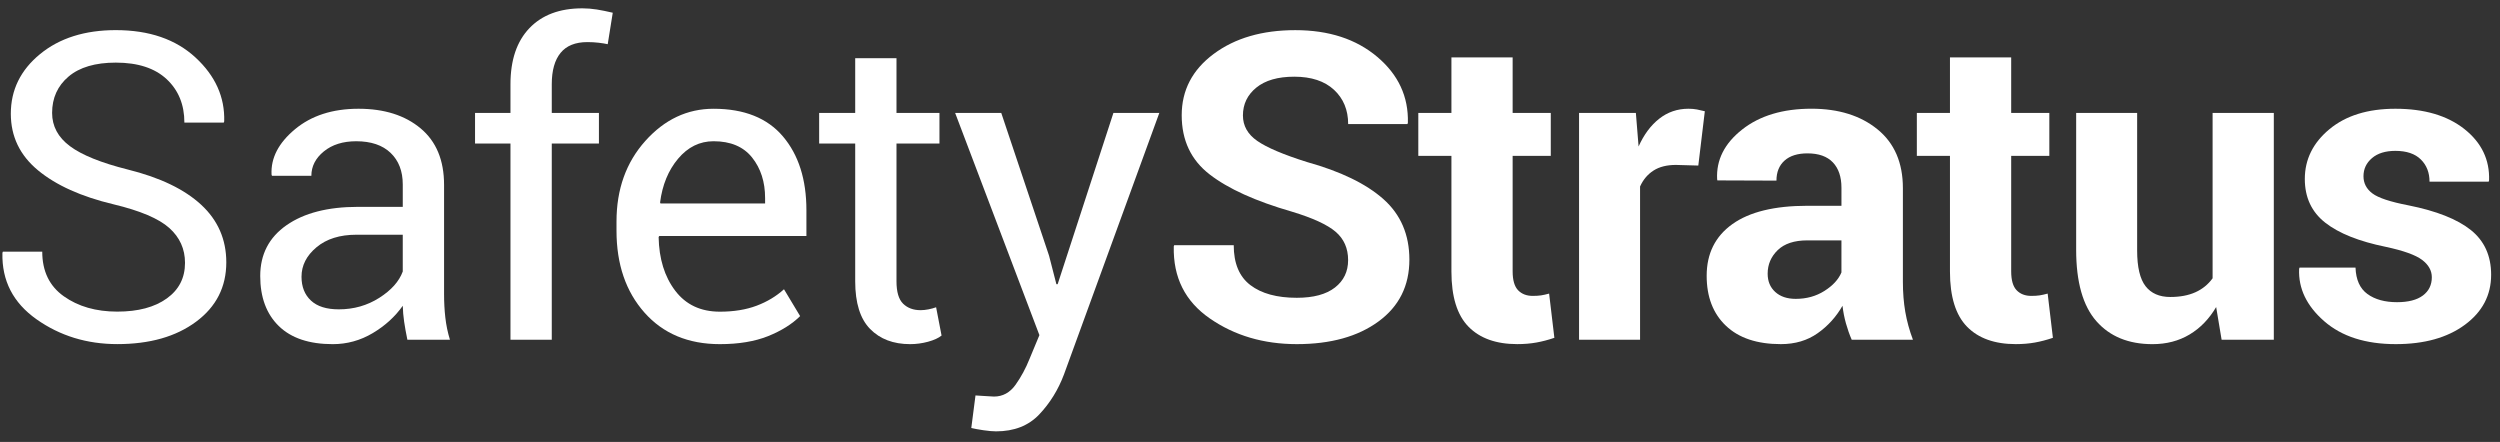
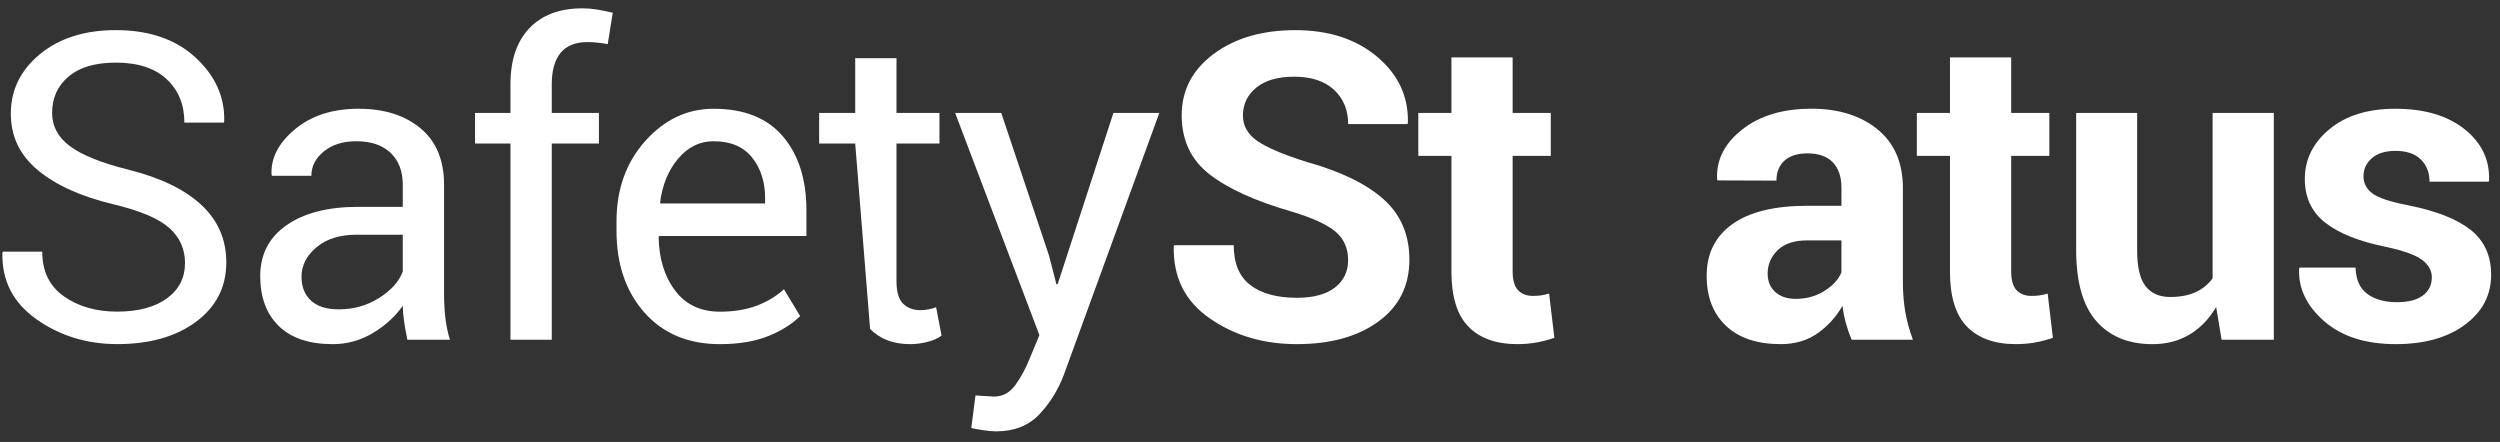
<svg xmlns="http://www.w3.org/2000/svg" width="198px" height="35px" viewBox="0 0 198 35" version="1.1">
  <rect x="0" y="0" width="198" height="35" fill="#333333" stroke="none" />
  <title>logo_ss_blue</title>
  <desc>Created with Sketch.</desc>
  <g id="Page-1" stroke="none" stroke-width="1" fill="none" fill-rule="evenodd">
    <g id="logo_ss_blue" fill="#FFFFFF" fill-rule="nonzero">
      <path d="M14.653,20.82 C14.653,19.72 14.238,18.799 13.408,18.056 C12.578,17.313 11.106,16.689 8.992,16.182 C6.435,15.572 4.44,14.673 3.007,13.486 C1.573,12.299 0.857,10.806 0.857,9.009 C0.857,7.123 1.629,5.548 3.173,4.283 C4.717,3.018 6.717,2.386 9.174,2.386 C11.819,2.386 13.924,3.111 15.491,4.561 C17.057,6.011 17.812,7.693 17.757,9.608 L17.724,9.708 L14.603,9.708 C14.603,8.291 14.135,7.146 13.2,6.271 C12.264,5.397 10.923,4.959 9.174,4.959 C7.547,4.959 6.299,5.327 5.43,6.063 C4.561,6.8 4.127,7.76 4.127,8.944 C4.127,9.996 4.597,10.873 5.538,11.575 C6.478,12.278 8.006,12.895 10.12,13.426 C12.665,14.057 14.602,14.987 15.931,16.215 C17.26,17.443 17.923,18.965 17.923,20.779 C17.923,22.728 17.126,24.294 15.532,25.478 C13.938,26.663 11.857,27.253 9.29,27.253 C6.877,27.253 4.744,26.597 2.89,25.286 C1.036,23.974 0.137,22.224 0.192,20.032 L0.225,19.932 L3.346,19.932 C3.346,21.481 3.916,22.661 5.056,23.467 C6.196,24.276 7.607,24.68 9.289,24.68 C10.938,24.68 12.244,24.332 13.207,23.639 C14.172,22.95 14.653,22.009 14.653,20.82 Z" id="Path" />
      <path d="M32.264,26.908 C32.153,26.366 32.067,25.887 32.007,25.472 C31.946,25.056 31.91,24.638 31.899,24.218 C31.29,25.081 30.496,25.804 29.517,26.385 C28.538,26.967 27.483,27.257 26.354,27.257 C24.483,27.257 23.059,26.778 22.079,25.821 C21.1,24.864 20.61,23.544 20.61,21.862 C20.61,20.147 21.304,18.805 22.693,17.836 C24.082,16.868 25.966,16.383 28.346,16.383 L31.899,16.383 L31.899,14.607 C31.899,13.556 31.578,12.723 30.936,12.108 C30.294,11.494 29.386,11.187 28.213,11.187 C27.161,11.187 26.306,11.456 25.648,11.992 C24.989,12.529 24.66,13.174 24.66,13.926 L21.54,13.926 L21.507,13.826 C21.441,12.52 22.057,11.325 23.358,10.24 C24.658,9.156 26.338,8.613 28.397,8.613 C30.433,8.613 32.071,9.131 33.311,10.165 C34.55,11.2 35.17,12.691 35.17,14.639 L35.17,23.288 C35.17,23.931 35.203,24.55 35.27,25.147 C35.337,25.744 35.458,26.332 35.635,26.907 L32.264,26.907 L32.264,26.908 Z M26.835,24.5 C28.019,24.5 29.087,24.195 30.039,23.589 C30.991,22.983 31.61,22.287 31.898,21.503 L31.898,18.59 L28.23,18.59 C26.913,18.59 25.858,18.921 25.067,19.583 C24.275,20.245 23.88,21.023 23.88,21.917 C23.88,22.712 24.129,23.341 24.627,23.805 C25.125,24.27 25.861,24.5 26.835,24.5 Z" id="Shape" />
      <path d="M40.429,26.908 L40.429,11.369 L37.623,11.369 L37.623,8.945 L40.429,8.945 L40.429,6.67 C40.429,4.755 40.929,3.275 41.931,2.229 C42.932,1.183 44.33,0.66 46.123,0.66 C46.499,0.66 46.878,0.691 47.26,0.751 C47.642,0.812 48.065,0.898 48.53,1.008 L48.132,3.5 C47.933,3.456 47.692,3.417 47.41,3.384 C47.128,3.351 46.831,3.334 46.522,3.334 C45.57,3.334 44.862,3.619 44.397,4.189 C43.932,4.759 43.7,5.586 43.7,6.671 L43.7,8.945 L47.435,8.945 L47.435,11.369 L43.7,11.369 L43.7,26.908 L40.429,26.908 Z" id="Path" />
      <path d="M57.011,27.256 C54.51,27.256 52.52,26.423 51.043,24.757 C49.565,23.091 48.827,20.93 48.827,18.274 L48.827,17.545 C48.827,14.988 49.588,12.861 51.11,11.162 C52.631,9.463 54.433,8.614 56.514,8.614 C58.938,8.614 60.769,9.344 62.009,10.805 C63.248,12.266 63.868,14.214 63.868,16.649 L63.868,18.691 L52.213,18.691 L52.163,18.775 C52.196,20.497 52.633,21.913 53.475,23.021 C54.316,24.13 55.495,24.685 57.011,24.685 C58.117,24.685 59.089,24.527 59.925,24.212 C60.76,23.898 61.483,23.462 62.092,22.909 L63.37,25.036 C62.728,25.671 61.881,26.2 60.83,26.623 C59.777,27.044 58.505,27.256 57.011,27.256 Z M56.513,11.186 C55.417,11.186 54.482,11.647 53.707,12.567 C52.932,13.488 52.456,14.644 52.279,16.034 L52.312,16.117 L60.596,16.117 L60.596,15.687 C60.596,14.408 60.253,13.337 59.567,12.477 C58.881,11.616 57.863,11.186 56.513,11.186 Z" id="Shape" />
-       <path d="M71.002,4.612 L71.002,8.945 L74.405,8.945 L74.405,11.369 L71.002,11.369 L71.002,22.275 C71.002,23.117 71.176,23.71 71.525,24.051 C71.874,24.394 72.336,24.566 72.911,24.566 C73.099,24.566 73.307,24.545 73.534,24.501 C73.761,24.457 73.963,24.4 74.14,24.335 L74.572,26.576 C74.328,26.775 73.971,26.937 73.501,27.066 C73.03,27.193 72.557,27.256 72.082,27.256 C70.754,27.256 69.697,26.855 68.911,26.052 C68.125,25.25 67.732,23.991 67.732,22.275 L67.732,11.369 L64.877,11.369 L64.877,8.945 L67.732,8.945 L67.732,4.612 L71.002,4.612 Z" id="Path" />
+       <path d="M71.002,4.612 L71.002,8.945 L74.405,8.945 L74.405,11.369 L71.002,11.369 L71.002,22.275 C71.002,23.117 71.176,23.71 71.525,24.051 C71.874,24.394 72.336,24.566 72.911,24.566 C73.099,24.566 73.307,24.545 73.534,24.501 C73.761,24.457 73.963,24.4 74.14,24.335 L74.572,26.576 C74.328,26.775 73.971,26.937 73.501,27.066 C73.03,27.193 72.557,27.256 72.082,27.256 C70.754,27.256 69.697,26.855 68.911,26.052 L67.732,11.369 L64.877,11.369 L64.877,8.945 L67.732,8.945 L67.732,4.612 L71.002,4.612 Z" id="Path" />
      <path d="M83.085,20.25 L83.666,22.508 L83.766,22.508 L88.182,8.945 L91.818,8.945 L84.264,29.664 C83.81,30.87 83.16,31.922 82.313,32.818 C81.466,33.714 80.323,34.163 78.885,34.163 C78.619,34.163 78.281,34.132 77.872,34.072 C77.462,34.01 77.147,33.953 76.926,33.898 L77.258,31.325 C77.192,31.314 77.388,31.325 77.847,31.357 C78.306,31.39 78.597,31.408 78.719,31.408 C79.416,31.408 79.986,31.097 80.429,30.478 C80.871,29.857 81.242,29.171 81.541,28.418 L82.321,26.542 L75.647,8.945 L79.3,8.945 L83.085,20.25 Z" id="Path" />
      <path d="M106.771,20.6 C106.771,19.669 106.441,18.922 105.784,18.358 C105.125,17.795 103.972,17.263 102.323,16.765 C99.445,15.935 97.27,14.95 95.799,13.81 C94.327,12.67 93.591,11.11 93.591,9.128 C93.591,7.147 94.435,5.528 96.123,4.272 C97.811,3.016 99.966,2.388 102.589,2.388 C105.245,2.388 107.409,3.094 109.08,4.505 C110.751,5.916 111.559,7.657 111.504,9.726 L111.471,9.826 L106.774,9.826 C106.774,8.708 106.399,7.804 105.653,7.112 C104.905,6.421 103.857,6.074 102.507,6.074 C101.212,6.074 100.21,6.362 99.502,6.937 C98.794,7.513 98.44,8.249 98.44,9.145 C98.44,9.964 98.819,10.637 99.577,11.162 C100.335,11.688 101.644,12.244 103.503,12.83 C106.17,13.572 108.191,14.551 109.564,15.768 C110.935,16.986 111.623,18.585 111.623,20.565 C111.623,22.635 110.807,24.268 109.174,25.462 C107.541,26.657 105.386,27.255 102.708,27.255 C100.074,27.255 97.777,26.577 95.818,25.221 C93.859,23.867 92.907,21.965 92.963,19.518 L92.996,19.418 L97.711,19.418 C97.711,20.857 98.151,21.911 99.031,22.581 C99.911,23.251 101.136,23.585 102.708,23.585 C104.025,23.585 105.031,23.314 105.729,22.772 C106.423,22.232 106.771,21.507 106.771,20.6 Z" id="Path" />
      <path d="M119.801,4.545 L119.801,8.944 L122.822,8.944 L122.822,12.347 L119.801,12.347 L119.801,21.494 C119.801,22.191 119.946,22.689 120.233,22.988 C120.522,23.287 120.909,23.435 121.395,23.435 C121.649,23.435 121.869,23.421 122.051,23.394 C122.235,23.367 122.447,23.318 122.69,23.252 L123.106,26.755 C122.619,26.921 122.143,27.046 121.677,27.129 C121.212,27.212 120.708,27.254 120.166,27.254 C118.495,27.254 117.208,26.795 116.307,25.876 C115.405,24.958 114.953,23.502 114.953,21.51 L114.953,12.346 L112.33,12.346 L112.33,8.945 L114.953,8.945 L114.953,4.545 L119.801,4.545 Z" id="Path" />
-       <path d="M134.506,13.112 L132.731,13.062 C132.01,13.062 131.419,13.211 130.955,13.51 C130.491,13.809 130.136,14.23 129.893,14.772 L129.893,26.908 L125.061,26.908 L125.061,8.945 L129.561,8.945 L129.776,11.601 C130.196,10.661 130.742,9.927 131.412,9.401 C132.081,8.876 132.852,8.612 133.727,8.612 C133.971,8.612 134.194,8.632 134.399,8.67 C134.604,8.709 134.811,8.756 135.022,8.811 L134.506,13.112 Z" id="Path" />
      <path d="M146.656,26.908 C146.478,26.499 146.326,26.066 146.199,25.613 C146.072,25.159 145.98,24.695 145.926,24.217 C145.428,25.092 144.772,25.818 143.957,26.392 C143.145,26.967 142.174,27.255 141.045,27.255 C139.163,27.255 137.713,26.771 136.695,25.802 C135.675,24.834 135.168,23.515 135.168,21.843 C135.168,20.083 135.846,18.72 137.202,17.751 C138.556,16.783 140.536,16.298 143.139,16.298 L145.843,16.298 L145.843,14.87 C145.843,14.007 145.616,13.337 145.163,12.861 C144.708,12.385 144.04,12.147 143.152,12.147 C142.368,12.147 141.761,12.338 141.335,12.72 C140.909,13.102 140.695,13.631 140.695,14.305 L136.015,14.288 L135.997,14.188 C135.919,12.672 136.578,11.363 137.974,10.262 C139.369,9.161 141.2,8.61 143.47,8.61 C145.616,8.61 147.361,9.155 148.699,10.245 C150.039,11.335 150.709,12.888 150.709,14.902 L150.709,22.323 C150.709,23.164 150.771,23.956 150.898,24.697 C151.027,25.438 151.228,26.175 151.504,26.905 L146.655,26.905 L146.655,26.908 L146.656,26.908 Z M142.223,23.67 C143.077,23.67 143.834,23.46 144.498,23.039 C145.162,22.619 145.609,22.132 145.842,21.578 L145.842,19.038 L143.137,19.038 C142.108,19.038 141.326,19.295 140.795,19.81 C140.264,20.325 139.998,20.947 139.998,21.677 C139.998,22.275 140.197,22.756 140.596,23.121 C140.995,23.486 141.537,23.67 142.223,23.67 Z" id="Shape" />
      <path d="M159.286,4.545 L159.286,8.944 L162.307,8.944 L162.307,12.347 L159.286,12.347 L159.286,21.494 C159.286,22.191 159.43,22.689 159.718,22.988 C160.006,23.287 160.393,23.435 160.88,23.435 C161.135,23.435 161.354,23.421 161.535,23.394 C161.719,23.367 161.931,23.318 162.175,23.252 L162.59,26.755 C162.104,26.921 161.627,27.046 161.162,27.129 C160.697,27.212 160.193,27.254 159.65,27.254 C157.98,27.254 156.693,26.795 155.791,25.876 C154.891,24.958 154.437,23.502 154.437,21.51 L154.437,12.346 L151.814,12.346 L151.814,8.945 L154.437,8.945 L154.437,4.545 L159.286,4.545 Z" id="Path" />
      <path d="M175.52,24.318 C174.966,25.258 174.264,25.984 173.413,26.493 C172.562,27.002 171.581,27.257 170.475,27.257 C168.581,27.257 167.102,26.651 166.035,25.44 C164.967,24.227 164.432,22.343 164.432,19.787 L164.432,8.945 L169.262,8.945 L169.262,19.844 C169.262,21.153 169.485,22.093 169.926,22.664 C170.368,23.234 171.022,23.521 171.885,23.521 C172.659,23.521 173.323,23.396 173.877,23.146 C174.432,22.896 174.884,22.527 175.238,22.04 L175.238,8.945 L180.086,8.945 L180.086,26.908 L175.952,26.908 L175.52,24.318 Z" id="Path" />
      <path d="M192.6,21.96 C192.6,21.43 192.343,20.971 191.829,20.582 C191.315,20.195 190.36,19.852 188.966,19.553 C186.841,19.121 185.239,18.483 184.159,17.636 C183.081,16.789 182.541,15.636 182.541,14.175 C182.541,12.626 183.19,11.311 184.491,10.232 C185.792,9.153 187.532,8.613 189.713,8.613 C192.004,8.613 193.827,9.15 195.183,10.223 C196.539,11.297 197.191,12.653 197.134,14.29 L197.101,14.39 L192.419,14.39 C192.419,13.671 192.19,13.084 191.73,12.63 C191.271,12.176 190.599,11.949 189.713,11.949 C188.927,11.949 188.31,12.14 187.862,12.522 C187.413,12.904 187.188,13.383 187.188,13.958 C187.188,14.512 187.423,14.965 187.895,15.319 C188.364,15.673 189.319,15.989 190.757,16.265 C192.971,16.708 194.613,17.358 195.688,18.216 C196.761,19.074 197.298,20.256 197.298,21.76 C197.298,23.376 196.608,24.696 195.223,25.719 C193.839,26.743 192.014,27.255 189.744,27.255 C187.353,27.255 185.464,26.649 184.075,25.438 C182.685,24.225 182.023,22.846 182.091,21.295 L182.124,21.195 L186.557,21.195 C186.59,22.158 186.907,22.855 187.503,23.287 C188.099,23.719 188.881,23.933 189.844,23.933 C190.74,23.933 191.424,23.756 191.895,23.402 C192.363,23.051 192.6,22.568 192.6,21.96 Z" id="Path" />
    </g>
  </g>
</svg>